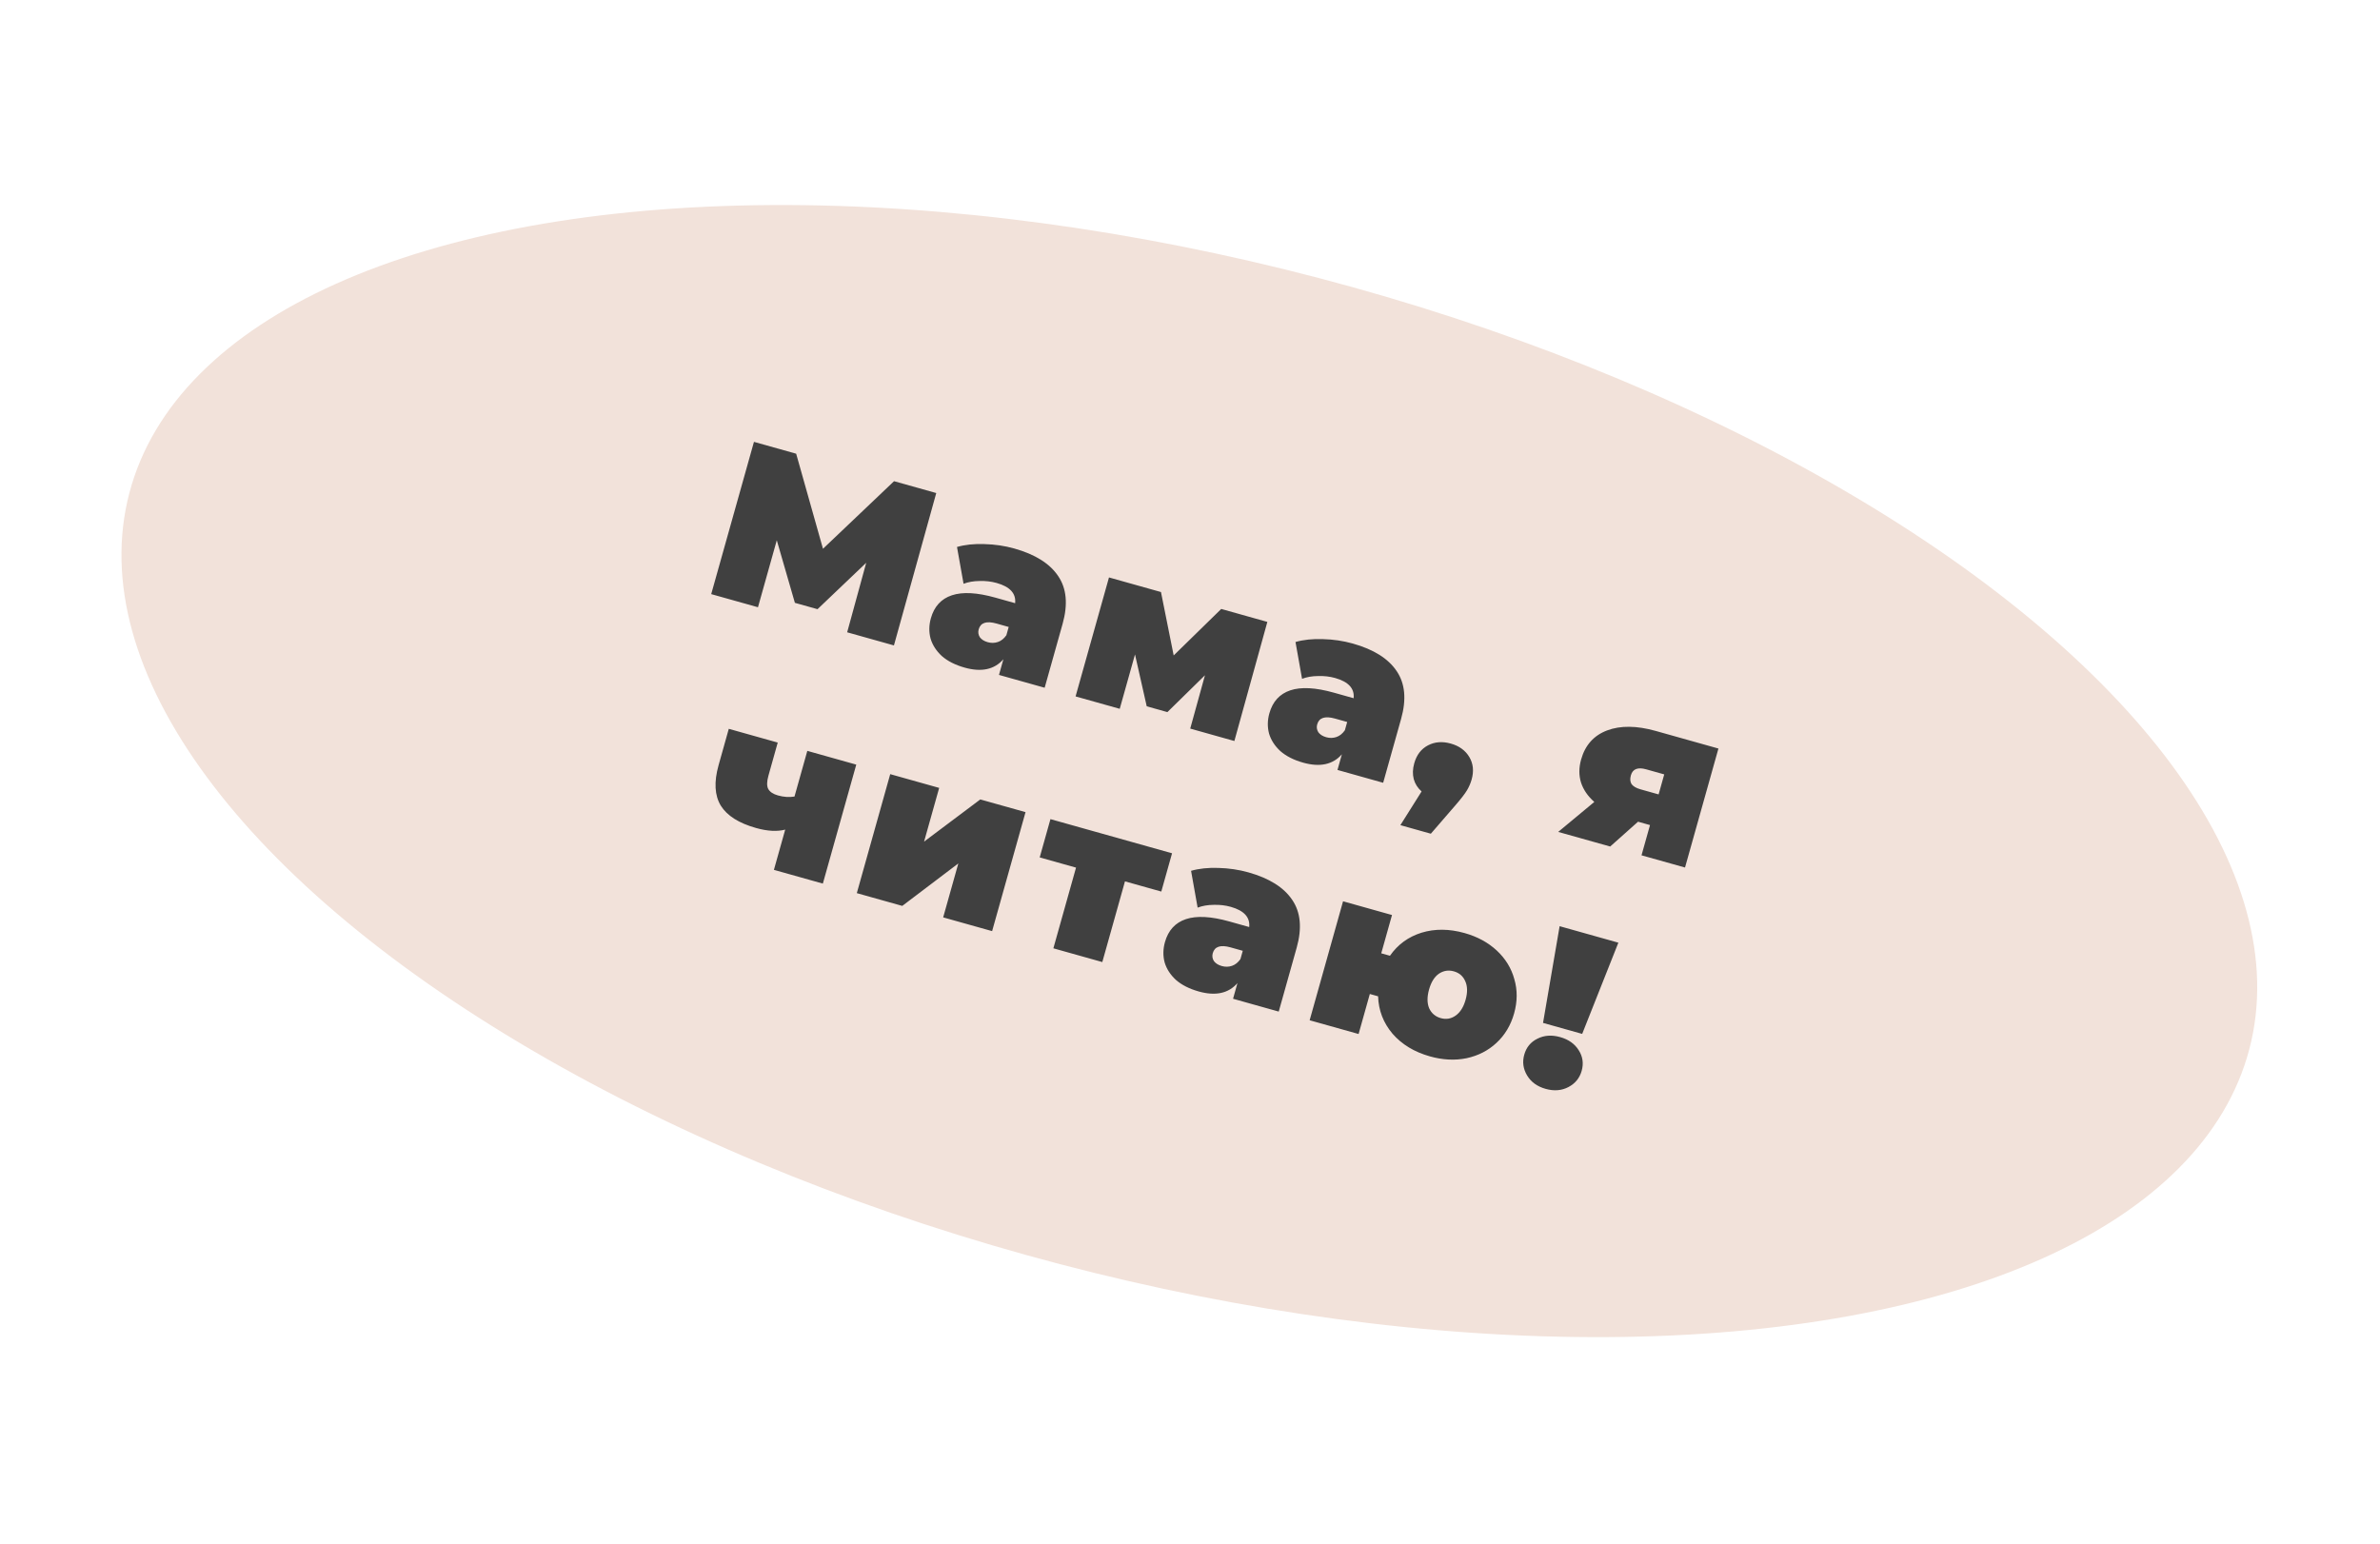
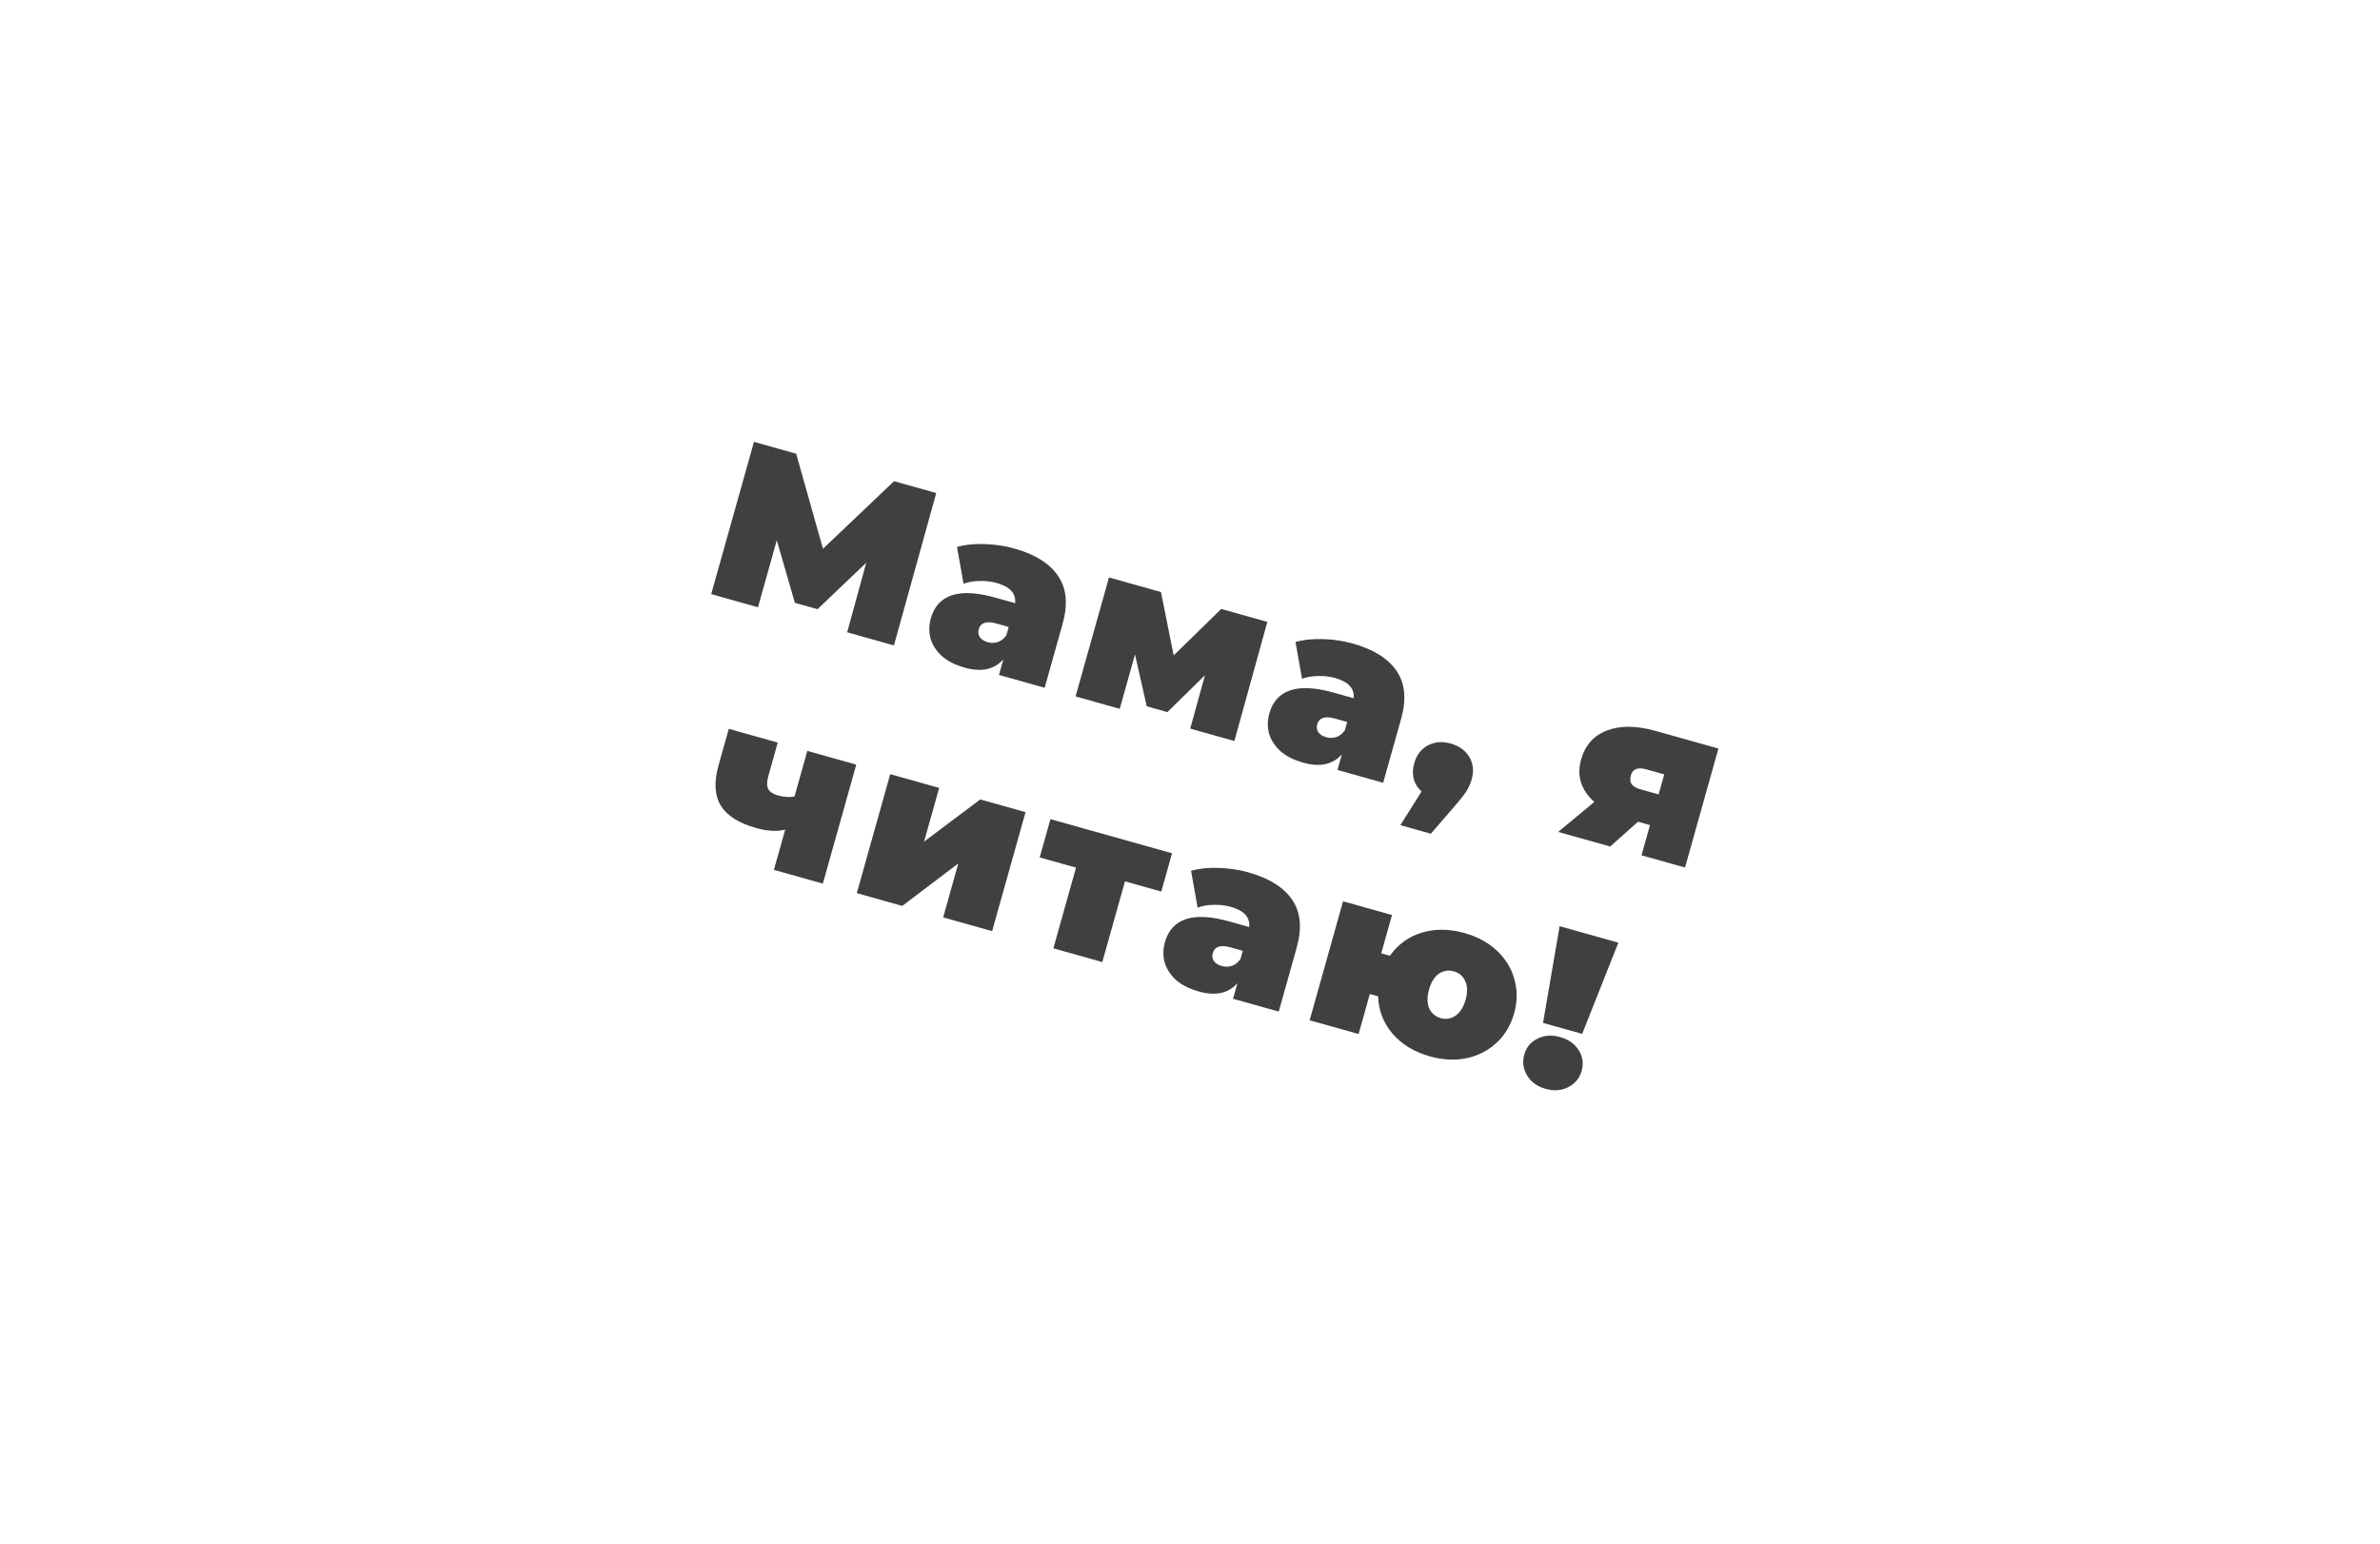
<svg xmlns="http://www.w3.org/2000/svg" width="632" height="410" viewBox="0 0 632 410" fill="none">
-   <ellipse cx="315.826" cy="204.777" rx="291" ry="135.378" transform="rotate(14.697 315.826 204.777)" fill="#F2E2DA" />
-   <path d="M224.961 167.918L230.02 149.458L217.087 161.781L211.08 160.094L206.273 143.476L201.277 161.268L188.858 157.781L200.211 117.345L211.418 120.491L218.539 145.736L237.413 127.79L248.619 130.937L237.381 171.405L224.961 167.918ZM269.342 145.667C274.888 147.224 278.773 149.665 280.997 152.99C283.231 156.277 283.624 160.5 282.175 165.66L277.407 182.644L265.276 179.238L266.444 175.078C264.055 177.815 260.627 178.556 256.16 177.301C253.657 176.598 251.638 175.575 250.105 174.23C248.62 172.858 247.622 171.31 247.108 169.587C246.644 167.836 246.672 166.037 247.191 164.188C248.067 161.069 249.925 159.036 252.767 158.089C255.609 157.142 259.456 157.349 264.308 158.712L269.565 160.188C269.834 157.604 268.196 155.815 264.653 154.82C263.228 154.42 261.719 154.246 260.126 154.297C258.544 154.31 257.125 154.555 255.869 155.033L254.126 145.258C256.25 144.65 258.669 144.394 261.384 144.492C264.148 144.562 266.801 144.953 269.342 145.667ZM262.294 170.548C263.218 170.807 264.116 170.79 264.989 170.494C265.861 170.199 266.611 169.6 267.239 168.696L267.855 166.501L264.62 165.592C261.963 164.846 260.386 165.359 259.888 167.13C259.683 167.862 259.779 168.554 260.178 169.206C260.626 169.83 261.331 170.278 262.294 170.548ZM316.058 193.496L319.974 179.327L309.996 189.115L304.509 187.574L301.396 173.799L297.341 188.241L285.615 184.948L294.487 153.35L308.293 157.227L311.667 174.066L324.294 161.72L336.541 165.158L327.784 196.789L316.058 193.496ZM359.229 170.906C364.775 172.463 368.66 174.904 370.884 178.229C373.119 181.515 373.511 185.739 372.063 190.899L367.294 207.882L355.163 204.476L356.331 200.317C353.942 203.053 350.514 203.794 346.047 202.54C343.544 201.837 341.526 200.813 339.992 199.469C338.508 198.096 337.509 196.549 336.995 194.826C336.531 193.075 336.559 191.275 337.078 189.427C337.954 186.308 339.813 184.274 342.654 183.327C345.496 182.38 349.343 182.588 354.196 183.95L359.452 185.426C359.721 182.843 358.084 181.054 354.541 180.059C353.116 179.659 351.607 179.484 350.013 179.536C348.431 179.548 347.012 179.794 345.756 180.272L344.013 170.497C346.137 169.888 348.556 169.633 351.271 169.73C354.035 169.8 356.688 170.192 359.229 170.906ZM352.181 195.787C353.105 196.046 354.004 196.028 354.876 195.733C355.748 195.438 356.498 194.838 357.126 193.934L357.742 191.739L354.507 190.831C351.85 190.085 350.273 190.597 349.775 192.369C349.57 193.101 349.666 193.793 350.065 194.445C350.513 195.069 351.218 195.516 352.181 195.787ZM385.243 197.467C387.477 198.094 389.117 199.281 390.164 201.029C391.21 202.777 391.42 204.768 390.792 207.002C390.511 208.003 390.095 208.967 389.545 209.892C388.994 210.818 387.951 212.166 386.415 213.937L379.954 221.408L371.867 219.138L377.497 210.186C376.465 209.273 375.773 208.186 375.421 206.924C375.08 205.623 375.121 204.222 375.542 202.72C376.169 200.486 377.385 198.895 379.188 197.948C380.991 197 383.01 196.84 385.243 197.467ZM456.323 198.791L447.451 230.389L435.898 227.145L438.152 219.115L434.975 218.223L427.579 224.809L413.773 220.933L423.363 212.969C421.631 211.444 420.453 209.721 419.828 207.801C419.243 205.891 419.253 203.858 419.858 201.702C420.929 197.889 423.23 195.315 426.763 193.981C430.295 192.646 434.603 192.692 439.686 194.119L456.323 198.791ZM437.137 204.31C434.903 203.682 433.548 204.216 433.073 205.911C432.802 206.873 432.872 207.662 433.281 208.275C433.74 208.861 434.528 209.311 435.644 209.624L440.439 210.97L441.931 205.656L437.137 204.31ZM227.378 203.06L218.505 234.658L205.508 231.008L208.509 220.322C206.357 220.881 203.78 220.739 200.776 219.895C196.193 218.609 193.072 216.631 191.411 213.963C189.761 211.256 189.564 207.669 190.818 203.202L193.527 193.555L206.524 197.204L204.059 205.985C203.615 207.564 203.596 208.742 204.001 209.521C204.444 210.31 205.301 210.883 206.572 211.24C208.112 211.672 209.579 211.773 210.974 211.541L214.38 199.41L227.378 203.06ZM236.395 205.592L249.393 209.241L245.386 223.509L260.311 212.307L272.326 215.68L263.454 247.278L250.456 243.629L254.479 229.303L239.596 240.58L227.523 237.19L236.395 205.592ZM308.379 236.772L298.732 234.063L292.715 255.494L279.717 251.845L285.735 230.414L276.088 227.705L278.942 217.538L311.234 226.605L308.379 236.772ZM331.499 231.672C337.044 233.229 340.929 235.67 343.153 238.995C345.388 242.281 345.781 246.505 344.332 251.665L339.563 268.648L327.432 265.242L328.6 261.083C326.212 263.819 322.784 264.56 318.316 263.306C315.813 262.603 313.795 261.579 312.261 260.235C310.777 258.862 309.778 257.315 309.265 255.592C308.801 253.841 308.828 252.042 309.347 250.193C310.223 247.074 312.082 245.04 314.924 244.093C317.766 243.146 321.613 243.354 326.465 244.717L331.722 246.193C331.99 243.609 330.353 241.82 326.81 240.825C325.385 240.425 323.876 240.25 322.283 240.302C320.7 240.314 319.281 240.56 318.025 241.038L316.283 231.263C318.406 230.655 320.826 230.399 323.54 230.496C326.304 230.566 328.957 230.958 331.499 231.672ZM324.45 256.553C325.375 256.812 326.273 256.794 327.145 256.499C328.018 256.204 328.768 255.604 329.395 254.7L330.012 252.505L326.777 251.597C324.119 250.851 322.542 251.364 322.045 253.135C321.839 253.867 321.936 254.559 322.334 255.211C322.782 255.835 323.488 256.282 324.45 256.553ZM388.924 247.795C392.313 248.747 395.16 250.294 397.467 252.438C399.773 254.581 401.326 257.115 402.125 260.04C402.974 262.937 402.955 265.965 402.068 269.123C401.181 272.281 399.616 274.895 397.373 276.966C395.179 279.008 392.534 280.364 389.438 281.032C386.353 281.661 383.116 281.5 379.727 280.549C375.568 279.381 372.249 277.369 369.768 274.512C367.338 271.627 366.064 268.32 365.948 264.59L363.753 263.974L360.769 274.602L347.772 270.953L356.644 239.355L369.641 243.004L366.786 253.171L369.097 253.82C371.182 250.833 373.978 248.792 377.484 247.699C381.028 246.617 384.842 246.649 388.924 247.795ZM382.582 270.382C384.007 270.782 385.314 270.567 386.502 269.738C387.74 268.88 388.635 267.47 389.186 265.506C389.737 263.542 389.702 261.891 389.081 260.553C388.498 259.226 387.494 258.362 386.069 257.962C384.644 257.562 383.318 257.772 382.091 258.59C380.903 259.42 380.033 260.817 379.481 262.781C378.93 264.745 378.94 266.41 379.512 267.775C380.134 269.113 381.157 269.982 382.582 270.382ZM414.153 245.967L429.75 250.347L420.143 274.572L409.746 271.652L414.153 245.967ZM410.435 289.171C408.202 288.544 406.562 287.356 405.515 285.608C404.469 283.86 404.216 282.024 404.757 280.098C405.308 278.134 406.475 276.717 408.256 275.846C410.049 274.937 412.062 274.796 414.296 275.423C416.529 276.05 418.175 277.218 419.232 278.928C420.3 280.599 420.558 282.416 420.007 284.38C419.466 286.306 418.294 287.742 416.491 288.69C414.688 289.638 412.669 289.798 410.435 289.171Z" fill="#404040" />
+   <path d="M224.961 167.918L230.02 149.458L217.087 161.781L211.08 160.094L206.273 143.476L201.277 161.268L188.858 157.781L200.211 117.345L211.418 120.491L218.539 145.736L237.413 127.79L248.619 130.937L237.381 171.405L224.961 167.918ZM269.342 145.667C274.888 147.224 278.773 149.665 280.997 152.99C283.231 156.277 283.624 160.5 282.175 165.66L277.407 182.644L265.276 179.238L266.444 175.078C264.055 177.815 260.627 178.556 256.16 177.301C253.657 176.598 251.638 175.575 250.105 174.23C248.62 172.858 247.622 171.31 247.108 169.587C246.644 167.836 246.672 166.037 247.191 164.188C248.067 161.069 249.925 159.036 252.767 158.089C255.609 157.142 259.456 157.349 264.308 158.712L269.565 160.188C269.834 157.604 268.196 155.815 264.653 154.82C263.228 154.42 261.719 154.246 260.126 154.297C258.544 154.31 257.125 154.555 255.869 155.033L254.126 145.258C256.25 144.65 258.669 144.394 261.384 144.492C264.148 144.562 266.801 144.953 269.342 145.667ZM262.294 170.548C263.218 170.807 264.116 170.79 264.989 170.494C265.861 170.199 266.611 169.6 267.239 168.696L267.855 166.501L264.62 165.592C261.963 164.846 260.386 165.359 259.888 167.13C259.683 167.862 259.779 168.554 260.178 169.206C260.626 169.83 261.331 170.278 262.294 170.548ZM316.058 193.496L319.974 179.327L309.996 189.115L304.509 187.574L301.396 173.799L297.341 188.241L285.615 184.948L294.487 153.35L308.293 157.227L311.667 174.066L324.294 161.72L336.541 165.158L327.784 196.789ZM359.229 170.906C364.775 172.463 368.66 174.904 370.884 178.229C373.119 181.515 373.511 185.739 372.063 190.899L367.294 207.882L355.163 204.476L356.331 200.317C353.942 203.053 350.514 203.794 346.047 202.54C343.544 201.837 341.526 200.813 339.992 199.469C338.508 198.096 337.509 196.549 336.995 194.826C336.531 193.075 336.559 191.275 337.078 189.427C337.954 186.308 339.813 184.274 342.654 183.327C345.496 182.38 349.343 182.588 354.196 183.95L359.452 185.426C359.721 182.843 358.084 181.054 354.541 180.059C353.116 179.659 351.607 179.484 350.013 179.536C348.431 179.548 347.012 179.794 345.756 180.272L344.013 170.497C346.137 169.888 348.556 169.633 351.271 169.73C354.035 169.8 356.688 170.192 359.229 170.906ZM352.181 195.787C353.105 196.046 354.004 196.028 354.876 195.733C355.748 195.438 356.498 194.838 357.126 193.934L357.742 191.739L354.507 190.831C351.85 190.085 350.273 190.597 349.775 192.369C349.57 193.101 349.666 193.793 350.065 194.445C350.513 195.069 351.218 195.516 352.181 195.787ZM385.243 197.467C387.477 198.094 389.117 199.281 390.164 201.029C391.21 202.777 391.42 204.768 390.792 207.002C390.511 208.003 390.095 208.967 389.545 209.892C388.994 210.818 387.951 212.166 386.415 213.937L379.954 221.408L371.867 219.138L377.497 210.186C376.465 209.273 375.773 208.186 375.421 206.924C375.08 205.623 375.121 204.222 375.542 202.72C376.169 200.486 377.385 198.895 379.188 197.948C380.991 197 383.01 196.84 385.243 197.467ZM456.323 198.791L447.451 230.389L435.898 227.145L438.152 219.115L434.975 218.223L427.579 224.809L413.773 220.933L423.363 212.969C421.631 211.444 420.453 209.721 419.828 207.801C419.243 205.891 419.253 203.858 419.858 201.702C420.929 197.889 423.23 195.315 426.763 193.981C430.295 192.646 434.603 192.692 439.686 194.119L456.323 198.791ZM437.137 204.31C434.903 203.682 433.548 204.216 433.073 205.911C432.802 206.873 432.872 207.662 433.281 208.275C433.74 208.861 434.528 209.311 435.644 209.624L440.439 210.97L441.931 205.656L437.137 204.31ZM227.378 203.06L218.505 234.658L205.508 231.008L208.509 220.322C206.357 220.881 203.78 220.739 200.776 219.895C196.193 218.609 193.072 216.631 191.411 213.963C189.761 211.256 189.564 207.669 190.818 203.202L193.527 193.555L206.524 197.204L204.059 205.985C203.615 207.564 203.596 208.742 204.001 209.521C204.444 210.31 205.301 210.883 206.572 211.24C208.112 211.672 209.579 211.773 210.974 211.541L214.38 199.41L227.378 203.06ZM236.395 205.592L249.393 209.241L245.386 223.509L260.311 212.307L272.326 215.68L263.454 247.278L250.456 243.629L254.479 229.303L239.596 240.58L227.523 237.19L236.395 205.592ZM308.379 236.772L298.732 234.063L292.715 255.494L279.717 251.845L285.735 230.414L276.088 227.705L278.942 217.538L311.234 226.605L308.379 236.772ZM331.499 231.672C337.044 233.229 340.929 235.67 343.153 238.995C345.388 242.281 345.781 246.505 344.332 251.665L339.563 268.648L327.432 265.242L328.6 261.083C326.212 263.819 322.784 264.56 318.316 263.306C315.813 262.603 313.795 261.579 312.261 260.235C310.777 258.862 309.778 257.315 309.265 255.592C308.801 253.841 308.828 252.042 309.347 250.193C310.223 247.074 312.082 245.04 314.924 244.093C317.766 243.146 321.613 243.354 326.465 244.717L331.722 246.193C331.99 243.609 330.353 241.82 326.81 240.825C325.385 240.425 323.876 240.25 322.283 240.302C320.7 240.314 319.281 240.56 318.025 241.038L316.283 231.263C318.406 230.655 320.826 230.399 323.54 230.496C326.304 230.566 328.957 230.958 331.499 231.672ZM324.45 256.553C325.375 256.812 326.273 256.794 327.145 256.499C328.018 256.204 328.768 255.604 329.395 254.7L330.012 252.505L326.777 251.597C324.119 250.851 322.542 251.364 322.045 253.135C321.839 253.867 321.936 254.559 322.334 255.211C322.782 255.835 323.488 256.282 324.45 256.553ZM388.924 247.795C392.313 248.747 395.16 250.294 397.467 252.438C399.773 254.581 401.326 257.115 402.125 260.04C402.974 262.937 402.955 265.965 402.068 269.123C401.181 272.281 399.616 274.895 397.373 276.966C395.179 279.008 392.534 280.364 389.438 281.032C386.353 281.661 383.116 281.5 379.727 280.549C375.568 279.381 372.249 277.369 369.768 274.512C367.338 271.627 366.064 268.32 365.948 264.59L363.753 263.974L360.769 274.602L347.772 270.953L356.644 239.355L369.641 243.004L366.786 253.171L369.097 253.82C371.182 250.833 373.978 248.792 377.484 247.699C381.028 246.617 384.842 246.649 388.924 247.795ZM382.582 270.382C384.007 270.782 385.314 270.567 386.502 269.738C387.74 268.88 388.635 267.47 389.186 265.506C389.737 263.542 389.702 261.891 389.081 260.553C388.498 259.226 387.494 258.362 386.069 257.962C384.644 257.562 383.318 257.772 382.091 258.59C380.903 259.42 380.033 260.817 379.481 262.781C378.93 264.745 378.94 266.41 379.512 267.775C380.134 269.113 381.157 269.982 382.582 270.382ZM414.153 245.967L429.75 250.347L420.143 274.572L409.746 271.652L414.153 245.967ZM410.435 289.171C408.202 288.544 406.562 287.356 405.515 285.608C404.469 283.86 404.216 282.024 404.757 280.098C405.308 278.134 406.475 276.717 408.256 275.846C410.049 274.937 412.062 274.796 414.296 275.423C416.529 276.05 418.175 277.218 419.232 278.928C420.3 280.599 420.558 282.416 420.007 284.38C419.466 286.306 418.294 287.742 416.491 288.69C414.688 289.638 412.669 289.798 410.435 289.171Z" fill="#404040" />
</svg>